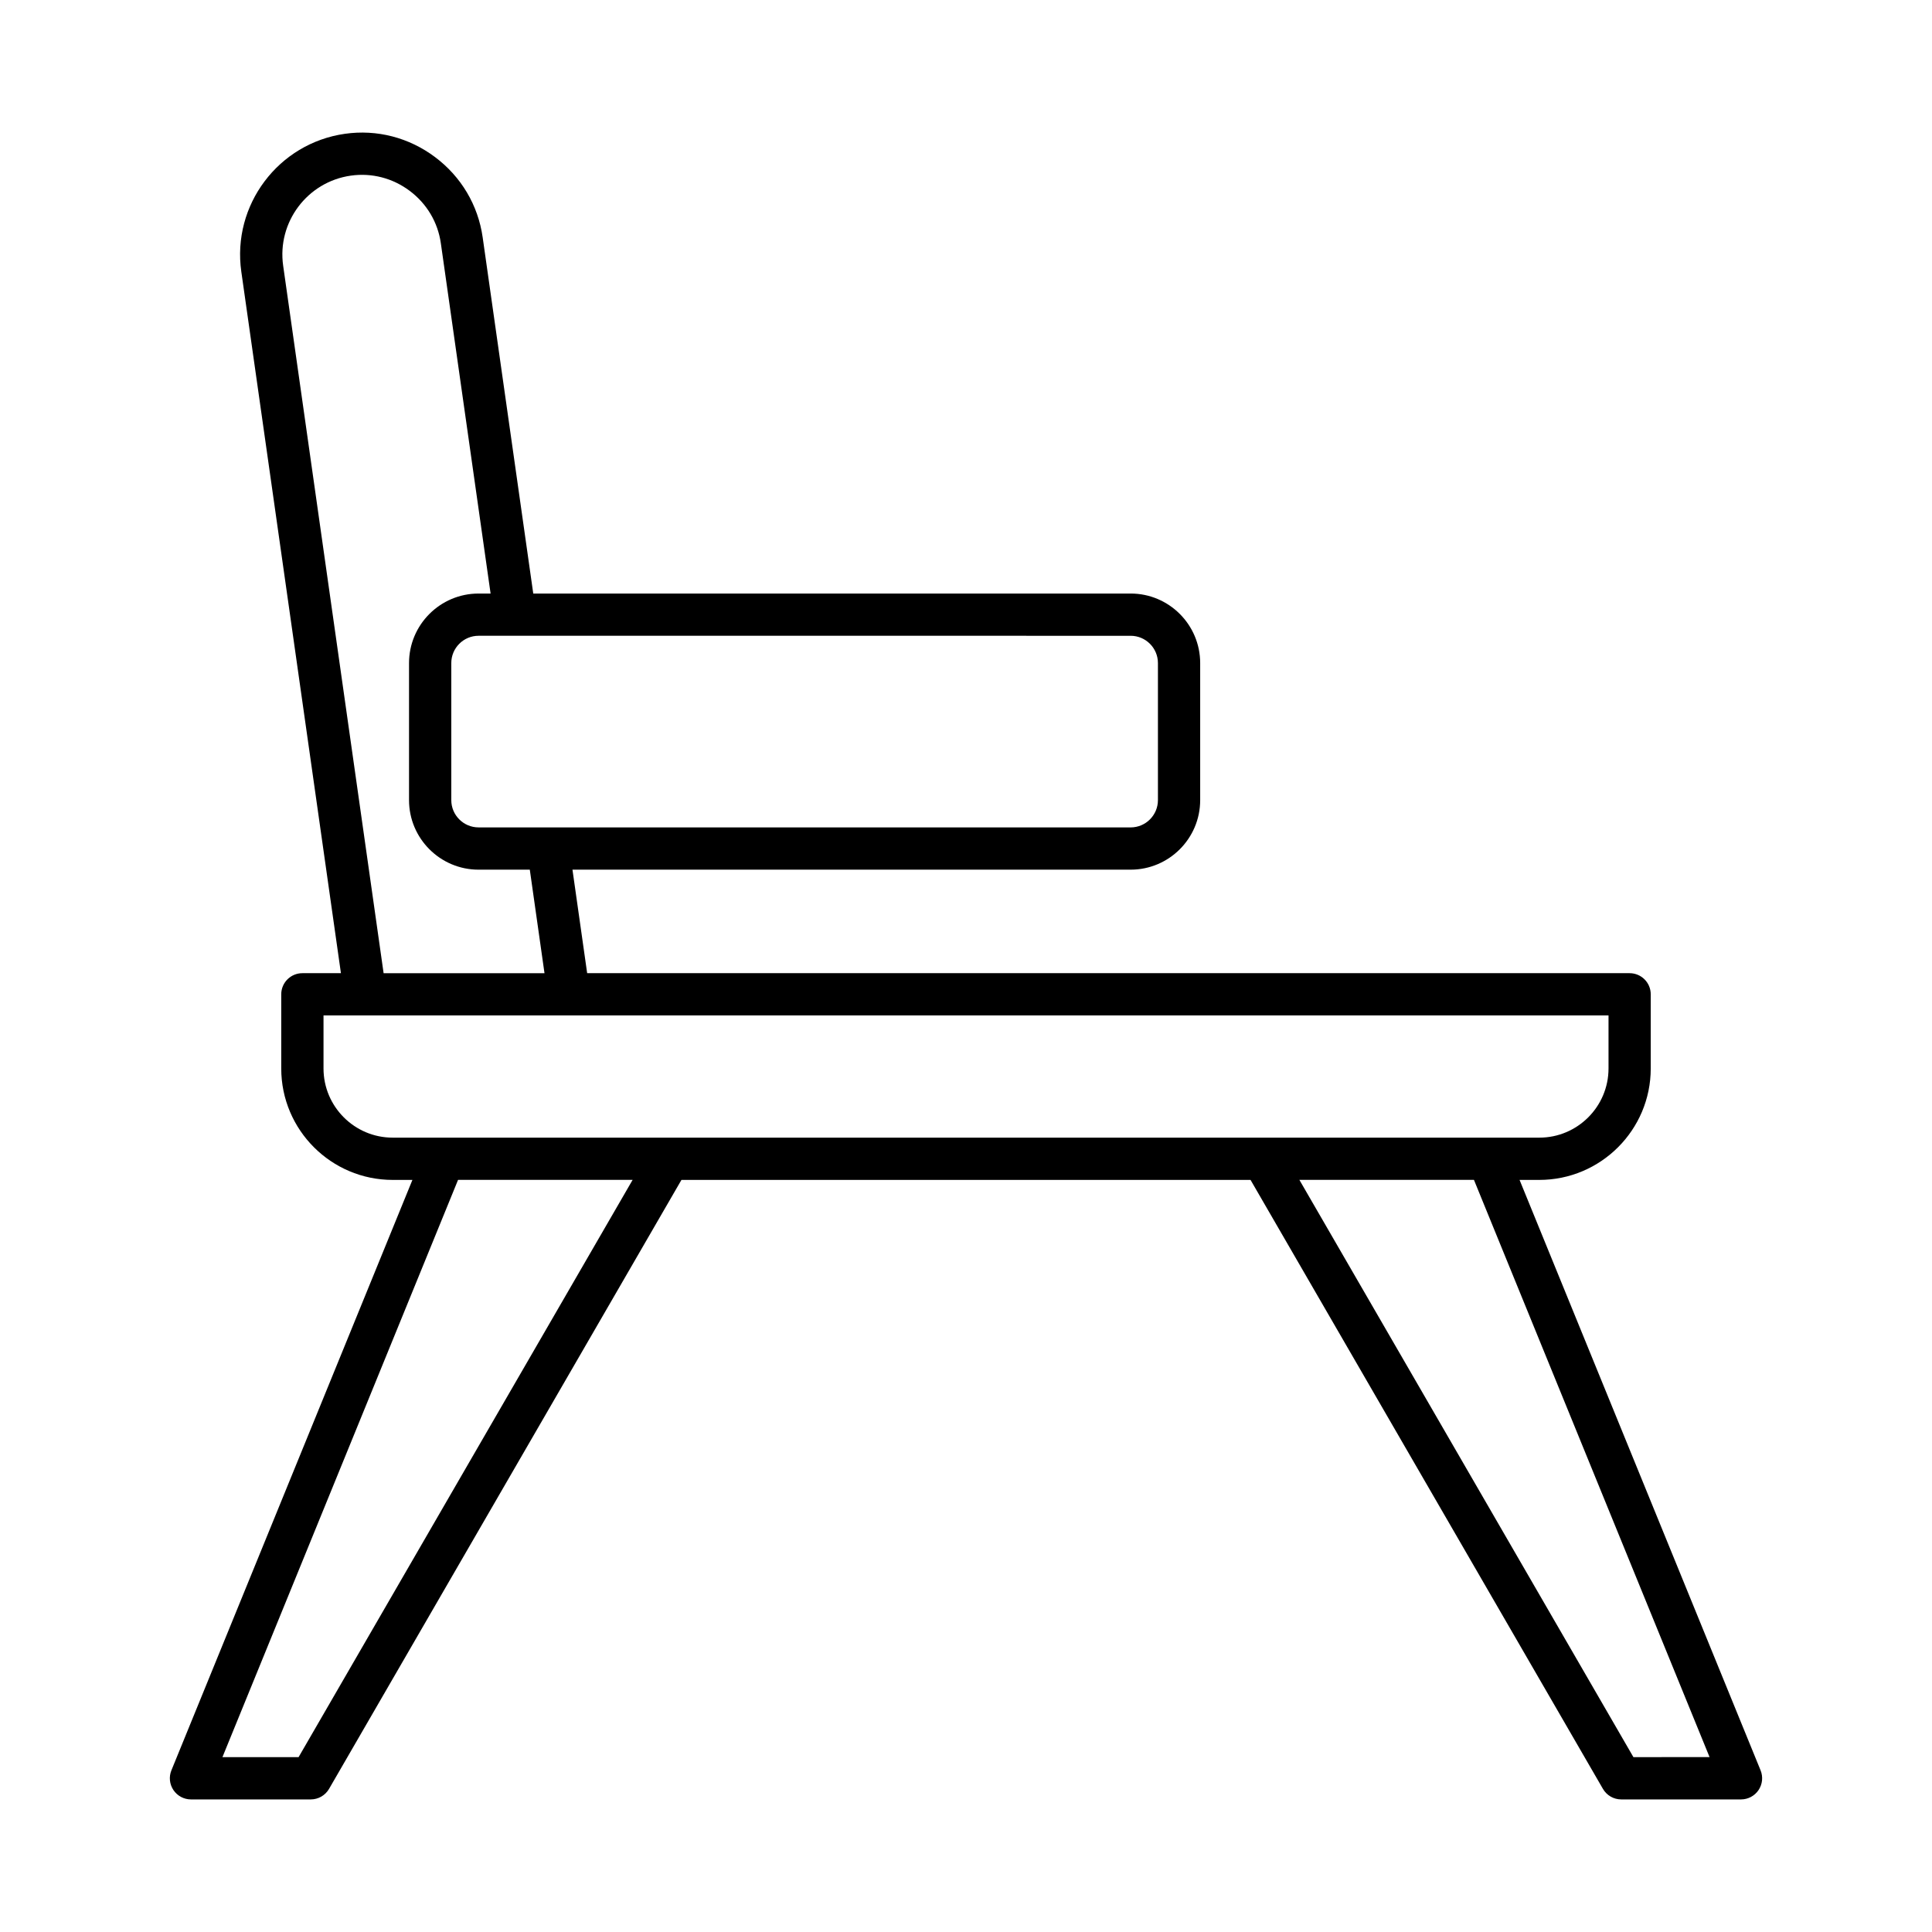
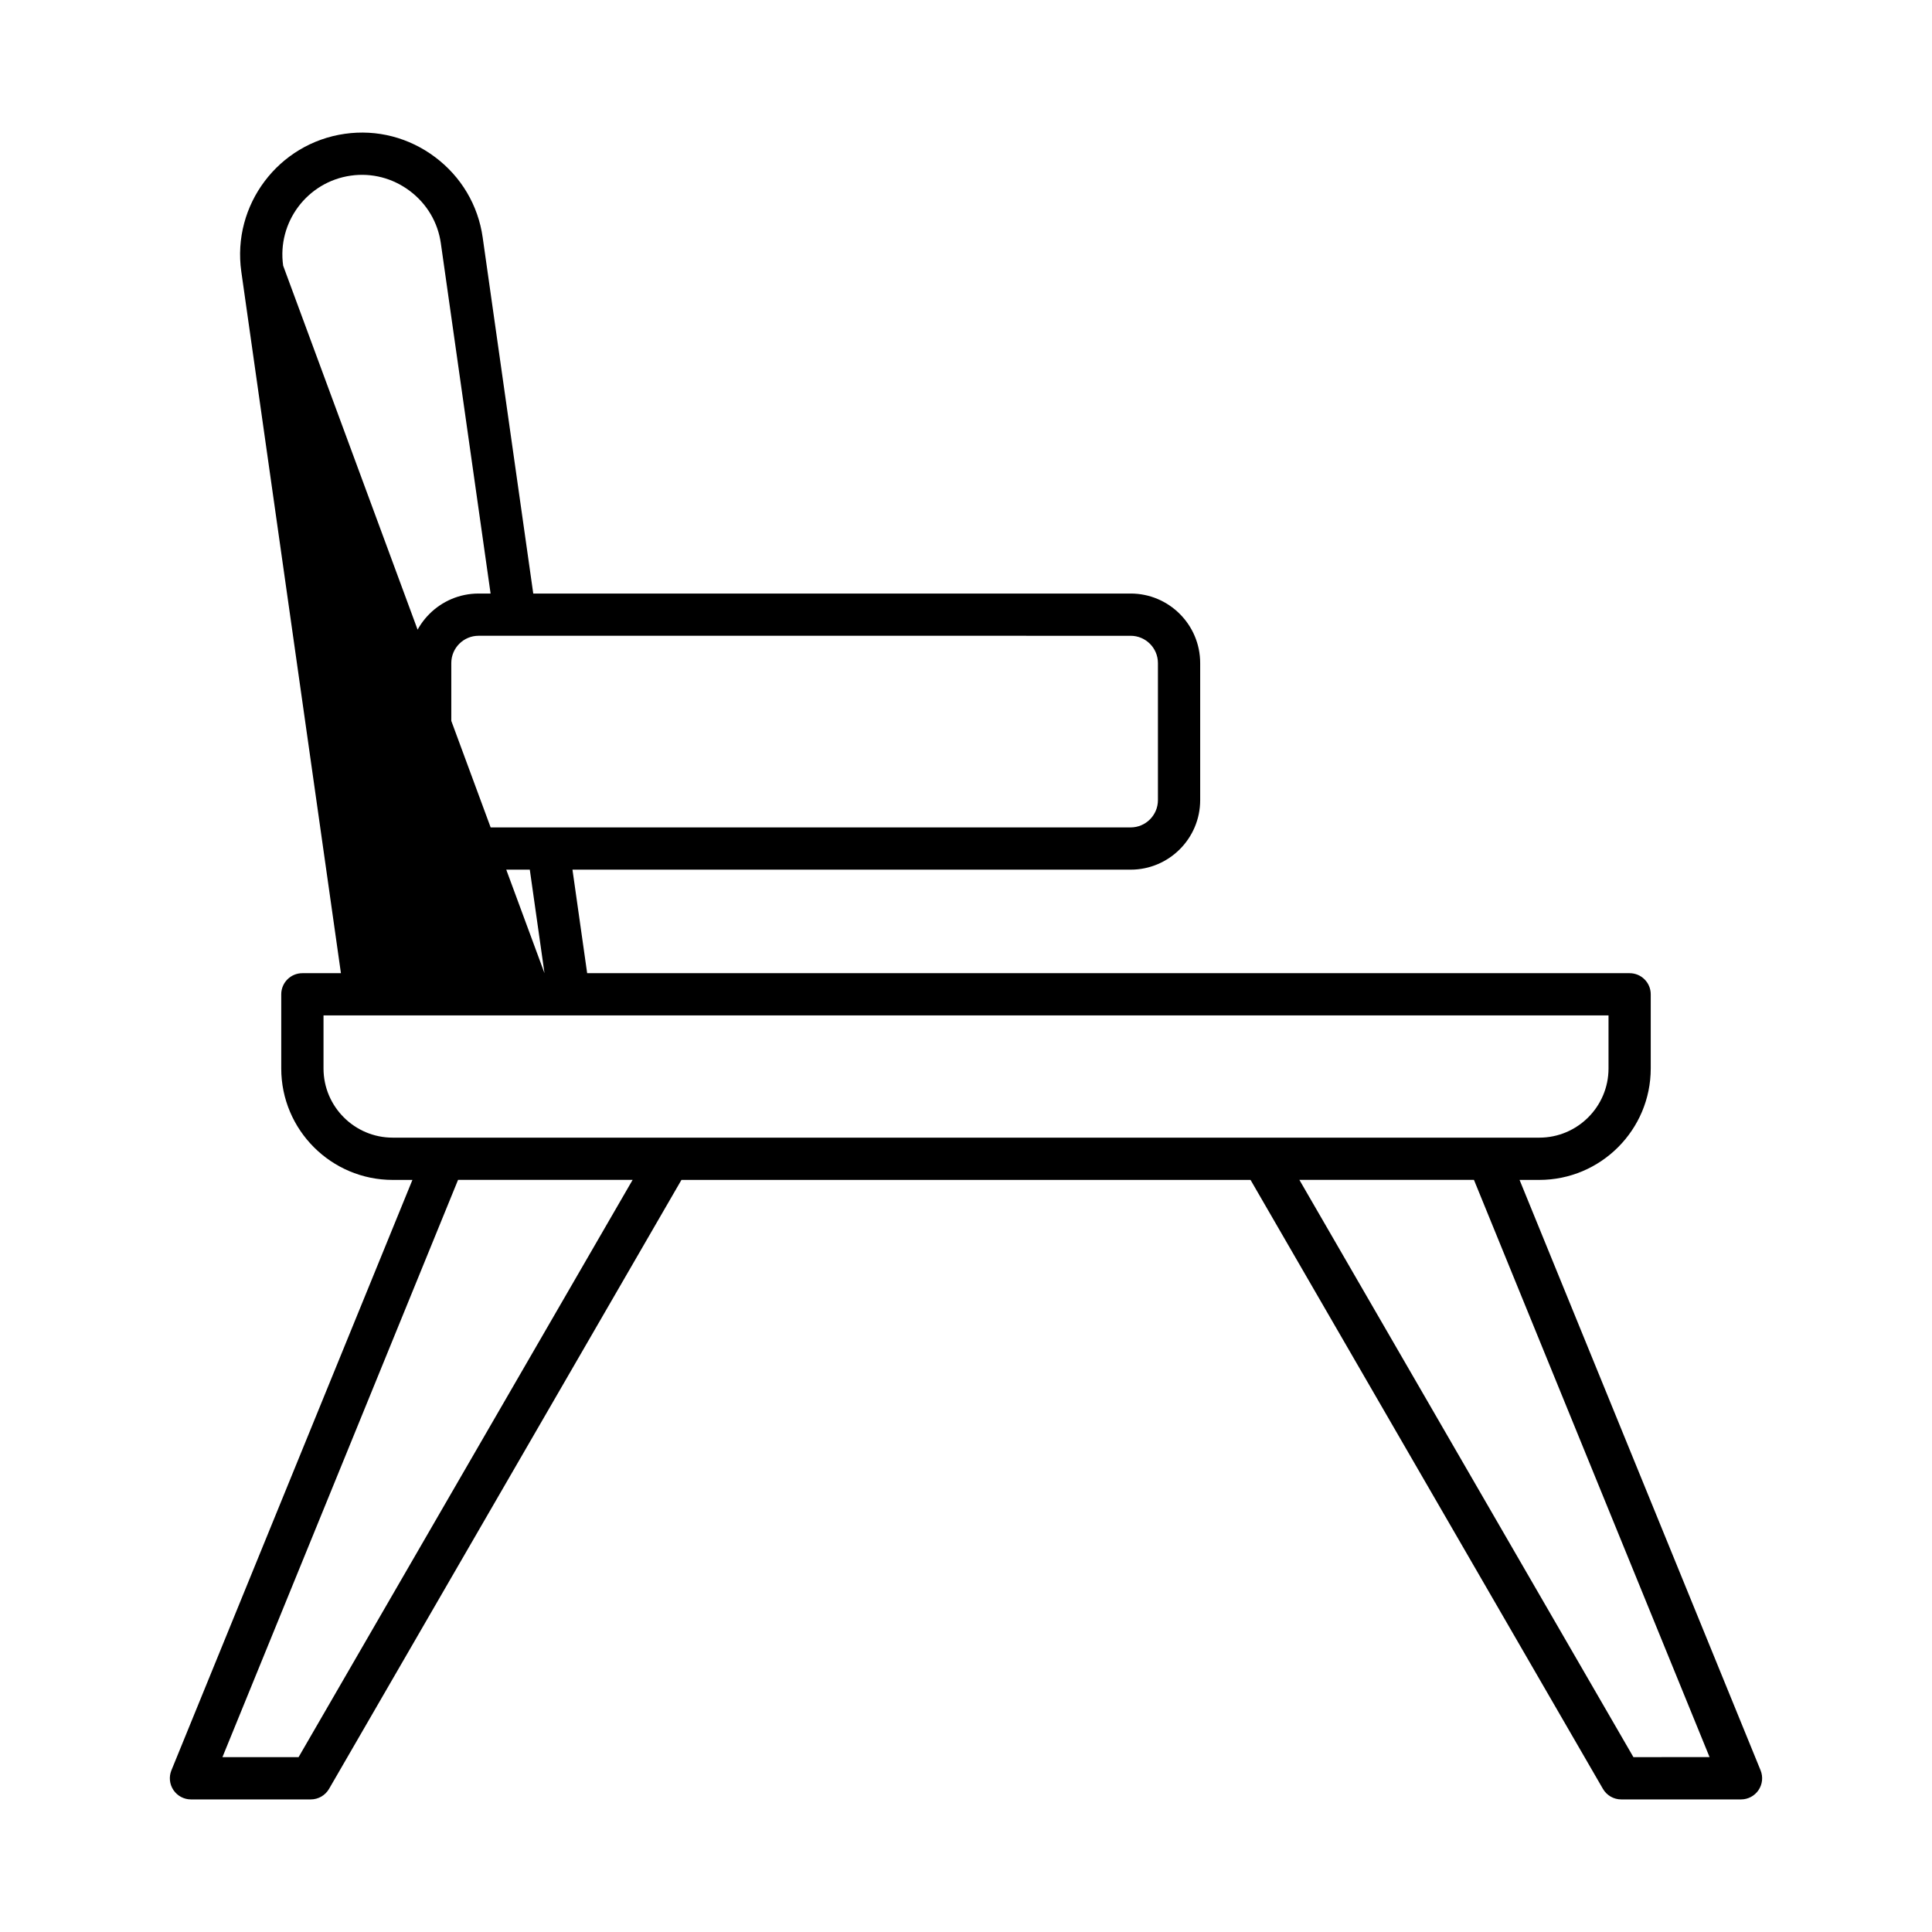
<svg xmlns="http://www.w3.org/2000/svg" fill="#000000" width="800px" height="800px" version="1.1" viewBox="144 144 512 512">
-   <path d="m546.7 456.69h5.227c16.285 0 29.535-13.246 29.535-29.531v-19.656c0-3.094-2.508-5.598-5.598-5.598h-276.26l-3.894-27.434h147.92c10.164 0 18.43-8.266 18.43-18.43v-36.316c0-10.164-8.266-18.43-18.43-18.43l-158.31 0.004-13.406-94.398c-1.207-8.512-5.684-16.062-12.598-21.254-6.914-5.191-15.406-7.402-23.926-6.184-17.637 2.508-29.945 18.895-27.441 36.523l26.402 185.92h-10.219c-3.09 0-5.598 2.504-5.598 5.598v19.656c0 16.285 13.25 29.531 29.531 29.531h5.231l-63.867 156.46c-0.707 1.727-0.504 3.691 0.535 5.238 1.043 1.547 2.781 2.477 4.648 2.477h31.742c2 0 3.844-1.066 4.848-2.793l93.387-161.38h150.82l93.387 161.38c1.004 1.727 2.848 2.793 4.848 2.793h31.742c1.863 0 3.606-0.93 4.648-2.477 1.039-1.547 1.242-3.508 0.535-5.238zm-103.07-144.2c3.988 0 7.234 3.242 7.234 7.234v36.316c0 3.992-3.246 7.234-7.234 7.234l-172.8-0.004c-3.988 0-7.234-3.242-7.234-7.234v-36.316c0-3.992 3.246-7.234 7.234-7.234zm-224.59-98.082c-1.637-11.52 6.402-22.227 17.93-23.863 5.543-0.789 11.102 0.652 15.625 4.047 4.523 3.398 7.449 8.324 8.234 13.879l13.184 92.824h-3.184c-10.164 0-18.43 8.266-18.43 18.43v36.316c0 10.164 8.266 18.43 18.43 18.43h13.574l3.894 27.434h-42.637zm4.09 395.25h-20.18l62.441-152.98h46.262zm38.453-164.17h-0.039-13.473c-10.109 0-18.336-8.227-18.336-18.336v-14.059h340.54v14.059c0 10.109-8.227 18.336-18.34 18.336h-13.457-0.066zm315.29 164.17-88.523-152.98h46.262l62.441 152.97z" />
+   <path d="m546.7 456.69h5.227c16.285 0 29.535-13.246 29.535-29.531v-19.656c0-3.094-2.508-5.598-5.598-5.598h-276.26l-3.894-27.434h147.92c10.164 0 18.43-8.266 18.43-18.43v-36.316c0-10.164-8.266-18.43-18.43-18.43l-158.31 0.004-13.406-94.398c-1.207-8.512-5.684-16.062-12.598-21.254-6.914-5.191-15.406-7.402-23.926-6.184-17.637 2.508-29.945 18.895-27.441 36.523l26.402 185.92h-10.219c-3.09 0-5.598 2.504-5.598 5.598v19.656c0 16.285 13.25 29.531 29.531 29.531h5.231l-63.867 156.46c-0.707 1.727-0.504 3.691 0.535 5.238 1.043 1.547 2.781 2.477 4.648 2.477h31.742c2 0 3.844-1.066 4.848-2.793l93.387-161.38h150.82l93.387 161.38c1.004 1.727 2.848 2.793 4.848 2.793h31.742c1.863 0 3.606-0.93 4.648-2.477 1.039-1.547 1.242-3.508 0.535-5.238zm-103.07-144.2c3.988 0 7.234 3.242 7.234 7.234v36.316c0 3.992-3.246 7.234-7.234 7.234l-172.8-0.004c-3.988 0-7.234-3.242-7.234-7.234v-36.316c0-3.992 3.246-7.234 7.234-7.234zm-224.59-98.082c-1.637-11.52 6.402-22.227 17.93-23.863 5.543-0.789 11.102 0.652 15.625 4.047 4.523 3.398 7.449 8.324 8.234 13.879l13.184 92.824h-3.184c-10.164 0-18.43 8.266-18.43 18.43v36.316c0 10.164 8.266 18.43 18.43 18.43h13.574l3.894 27.434zm4.09 395.25h-20.18l62.441-152.98h46.262zm38.453-164.17h-0.039-13.473c-10.109 0-18.336-8.227-18.336-18.336v-14.059h340.54v14.059c0 10.109-8.227 18.336-18.34 18.336h-13.457-0.066zm315.29 164.17-88.523-152.98h46.262l62.441 152.97z" />
</svg>